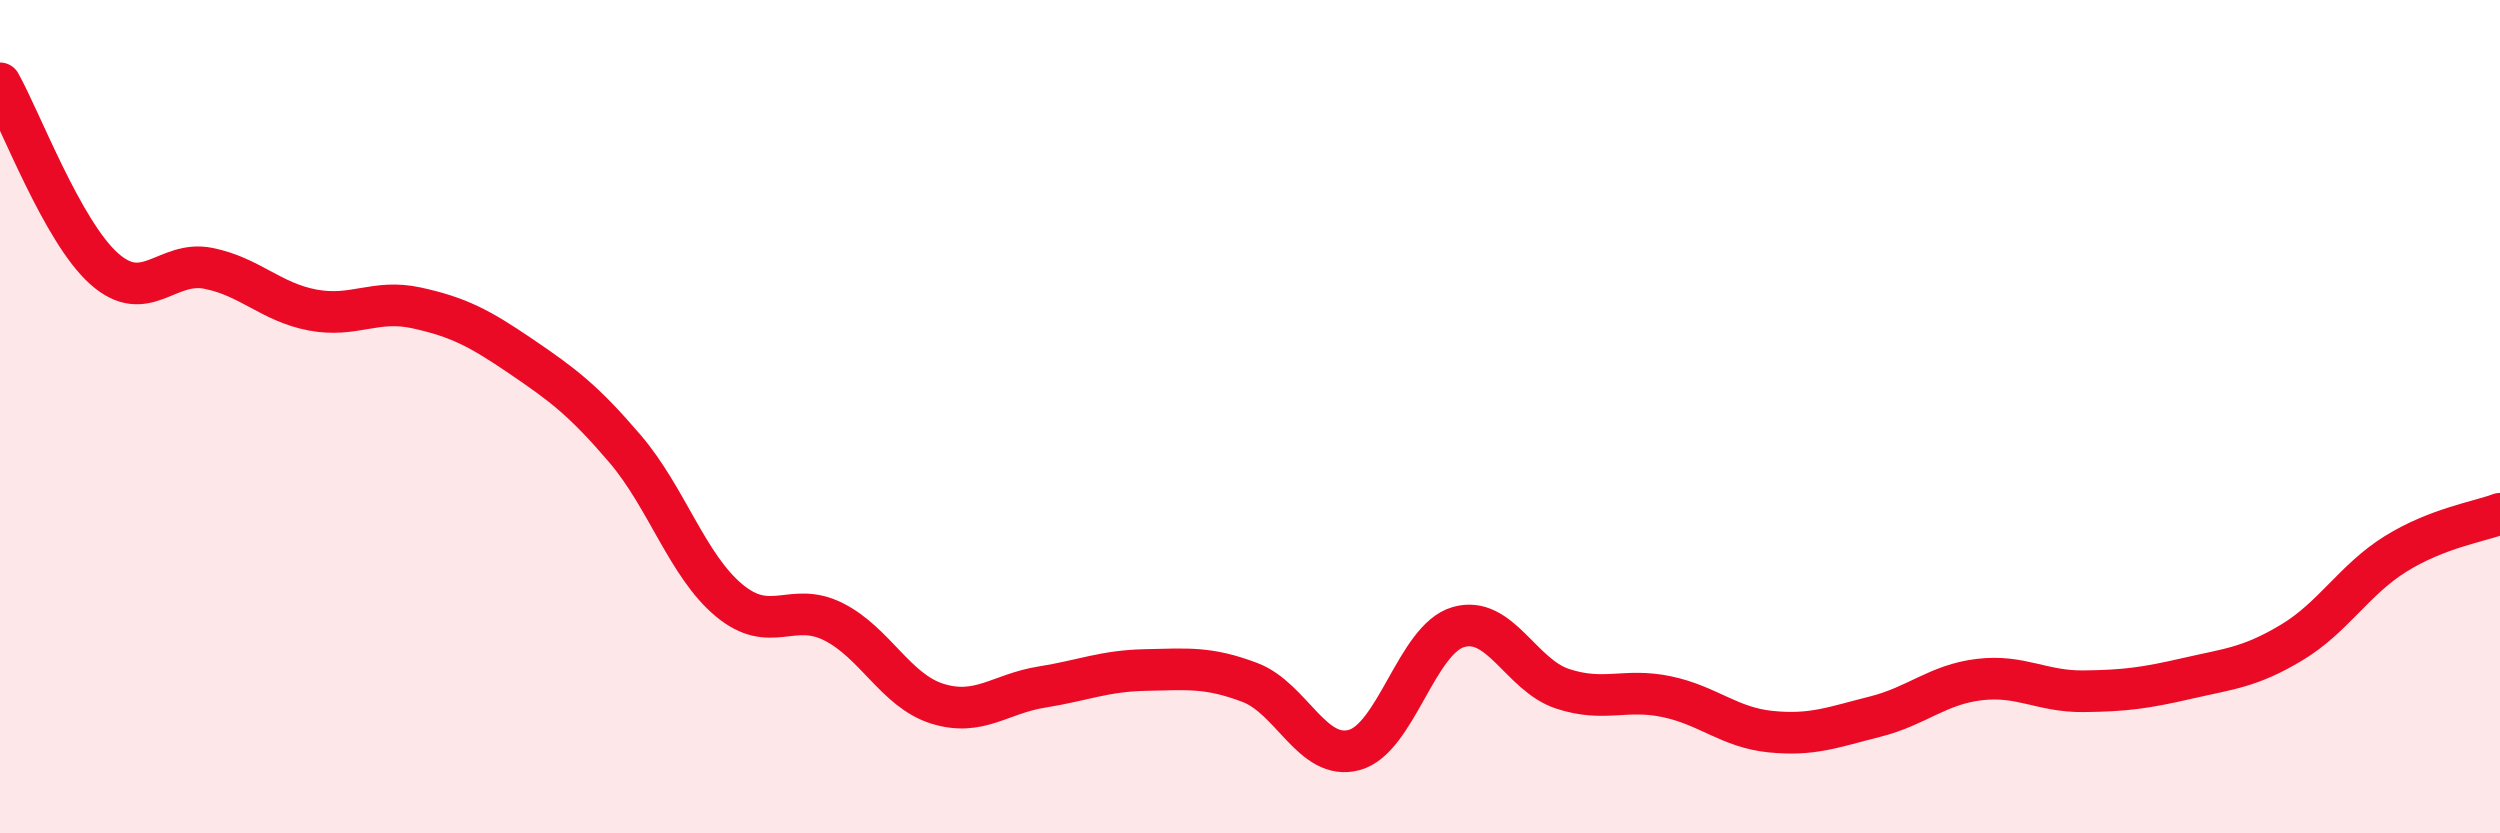
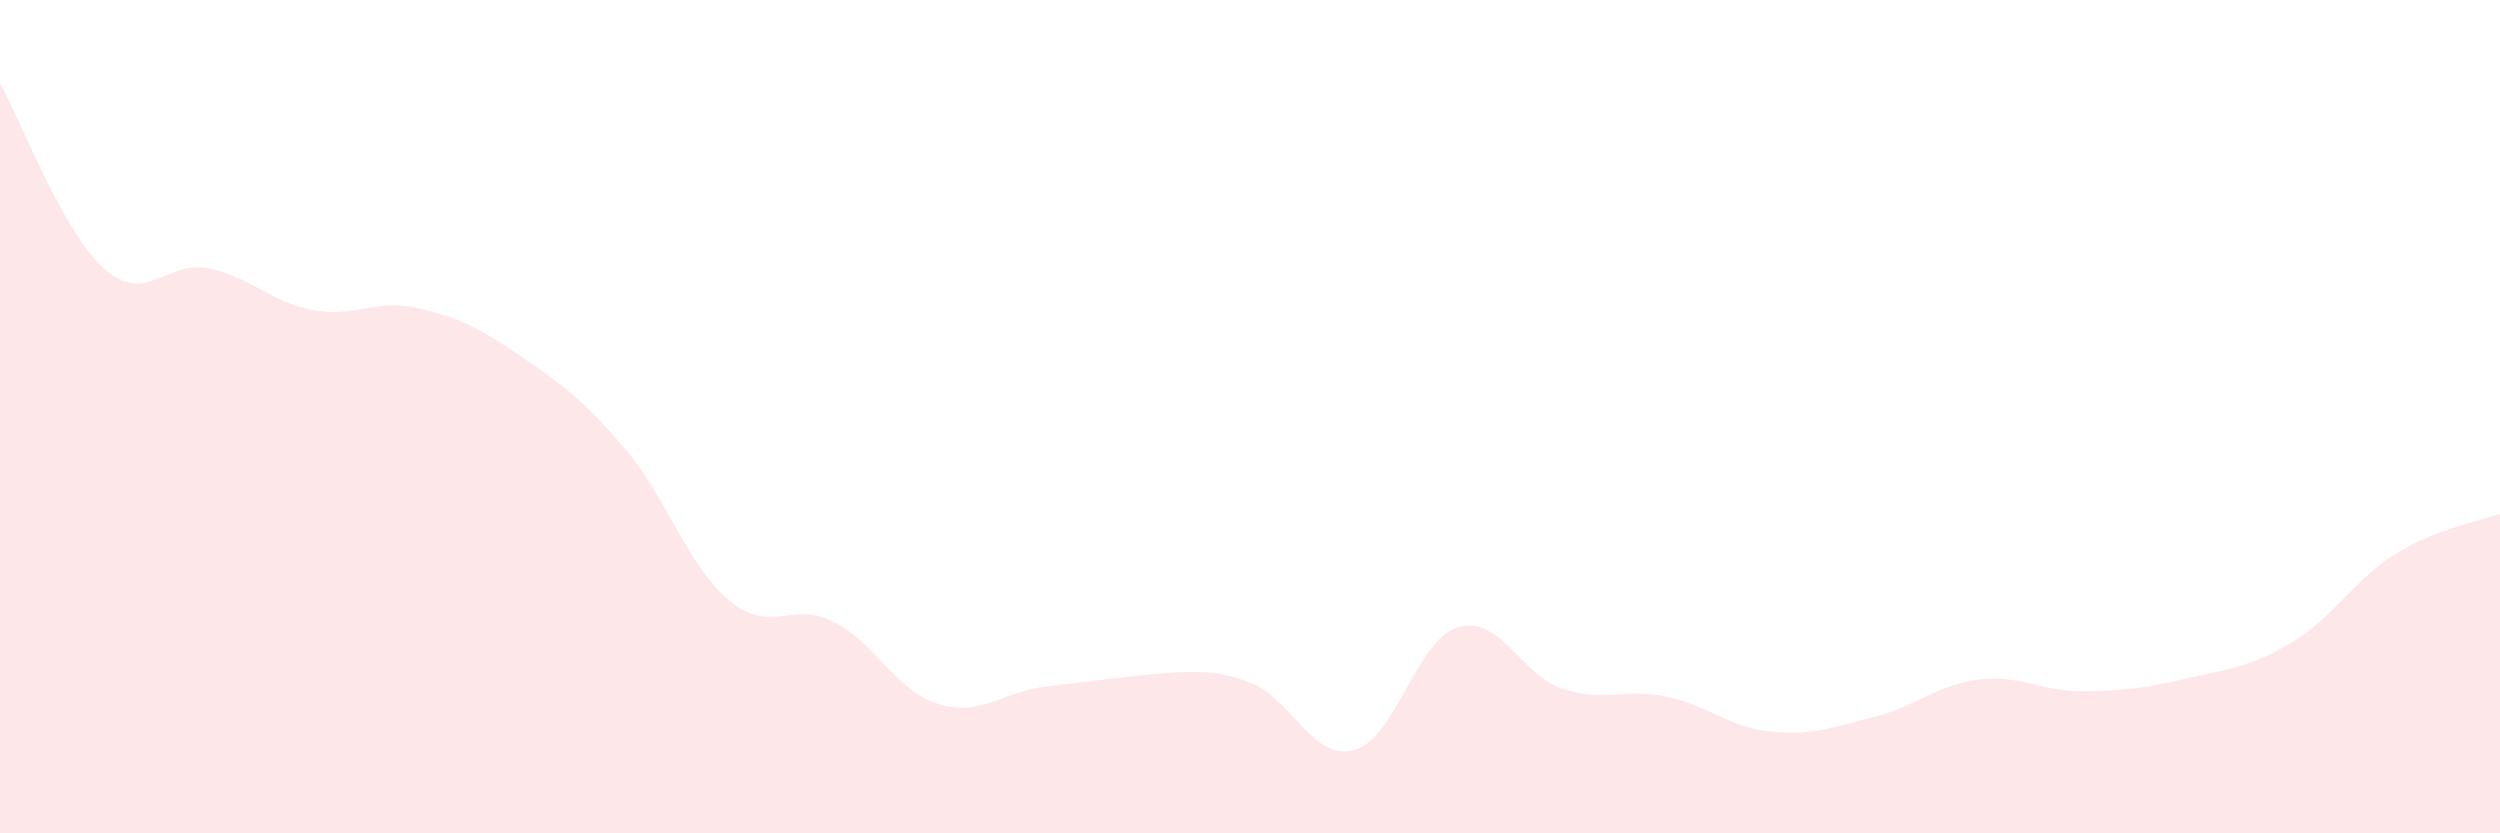
<svg xmlns="http://www.w3.org/2000/svg" width="60" height="20" viewBox="0 0 60 20">
-   <path d="M 0,2 C 0.5,2.89 1.5,5.56 2.5,6.45 C 3.5,7.34 4,6.24 5,6.44 C 6,6.64 6.5,7.25 7.5,7.44 C 8.5,7.63 9,7.17 10,7.39 C 11,7.61 11.5,7.87 12.5,8.55 C 13.5,9.23 14,9.6 15,10.77 C 16,11.94 16.5,13.58 17.5,14.41 C 18.5,15.24 19,14.42 20,14.92 C 21,15.42 21.5,16.58 22.5,16.89 C 23.5,17.2 24,16.65 25,16.49 C 26,16.33 26.5,16.1 27.5,16.08 C 28.5,16.06 29,16 30,16.38 C 31,16.76 31.5,18.27 32.5,18 C 33.5,17.73 34,15.34 35,15.05 C 36,14.76 36.5,16.2 37.5,16.53 C 38.5,16.86 39,16.51 40,16.72 C 41,16.93 41.5,17.46 42.5,17.56 C 43.5,17.66 44,17.45 45,17.2 C 46,16.95 46.5,16.43 47.5,16.31 C 48.5,16.19 49,16.6 50,16.59 C 51,16.58 51.5,16.51 52.5,16.28 C 53.5,16.05 54,16.02 55,15.42 C 56,14.82 56.5,13.91 57.5,13.29 C 58.5,12.67 59.5,12.52 60,12.33L60 20L0 20Z" fill="#EB0A25" opacity="0.1" stroke-linecap="round" stroke-linejoin="round" />
-   <path d="M 0,2 C 0.5,2.89 1.5,5.56 2.5,6.45 C 3.5,7.34 4,6.24 5,6.44 C 6,6.64 6.5,7.25 7.5,7.44 C 8.5,7.63 9,7.17 10,7.39 C 11,7.61 11.5,7.87 12.5,8.55 C 13.5,9.23 14,9.6 15,10.77 C 16,11.94 16.5,13.58 17.5,14.41 C 18.5,15.24 19,14.42 20,14.92 C 21,15.42 21.5,16.58 22.5,16.89 C 23.5,17.2 24,16.65 25,16.49 C 26,16.33 26.5,16.1 27.5,16.08 C 28.5,16.06 29,16 30,16.38 C 31,16.76 31.5,18.27 32.5,18 C 33.5,17.73 34,15.34 35,15.05 C 36,14.76 36.5,16.2 37.5,16.53 C 38.5,16.86 39,16.51 40,16.72 C 41,16.93 41.5,17.46 42.5,17.56 C 43.5,17.66 44,17.45 45,17.2 C 46,16.95 46.5,16.43 47.5,16.31 C 48.5,16.19 49,16.6 50,16.59 C 51,16.58 51.5,16.51 52.5,16.28 C 53.5,16.05 54,16.02 55,15.42 C 56,14.82 56.5,13.91 57.5,13.29 C 58.5,12.67 59.5,12.52 60,12.33" stroke="#EB0A25" stroke-width="1" fill="none" stroke-linecap="round" stroke-linejoin="round" />
+   <path d="M 0,2 C 0.5,2.89 1.5,5.56 2.5,6.45 C 3.5,7.34 4,6.24 5,6.44 C 6,6.64 6.5,7.25 7.5,7.44 C 8.5,7.63 9,7.17 10,7.39 C 11,7.61 11.5,7.87 12.5,8.55 C 13.5,9.23 14,9.6 15,10.77 C 16,11.94 16.5,13.58 17.5,14.41 C 18.5,15.24 19,14.42 20,14.92 C 21,15.42 21.5,16.58 22.5,16.89 C 23.5,17.2 24,16.65 25,16.49 C 28.5,16.06 29,16 30,16.38 C 31,16.76 31.5,18.27 32.5,18 C 33.5,17.73 34,15.34 35,15.05 C 36,14.76 36.5,16.2 37.5,16.53 C 38.5,16.86 39,16.51 40,16.72 C 41,16.93 41.5,17.46 42.5,17.56 C 43.5,17.66 44,17.45 45,17.2 C 46,16.95 46.5,16.43 47.5,16.31 C 48.5,16.19 49,16.6 50,16.59 C 51,16.58 51.5,16.51 52.5,16.28 C 53.5,16.05 54,16.02 55,15.42 C 56,14.82 56.5,13.91 57.5,13.29 C 58.5,12.67 59.5,12.52 60,12.33L60 20L0 20Z" fill="#EB0A25" opacity="0.1" stroke-linecap="round" stroke-linejoin="round" />
</svg>